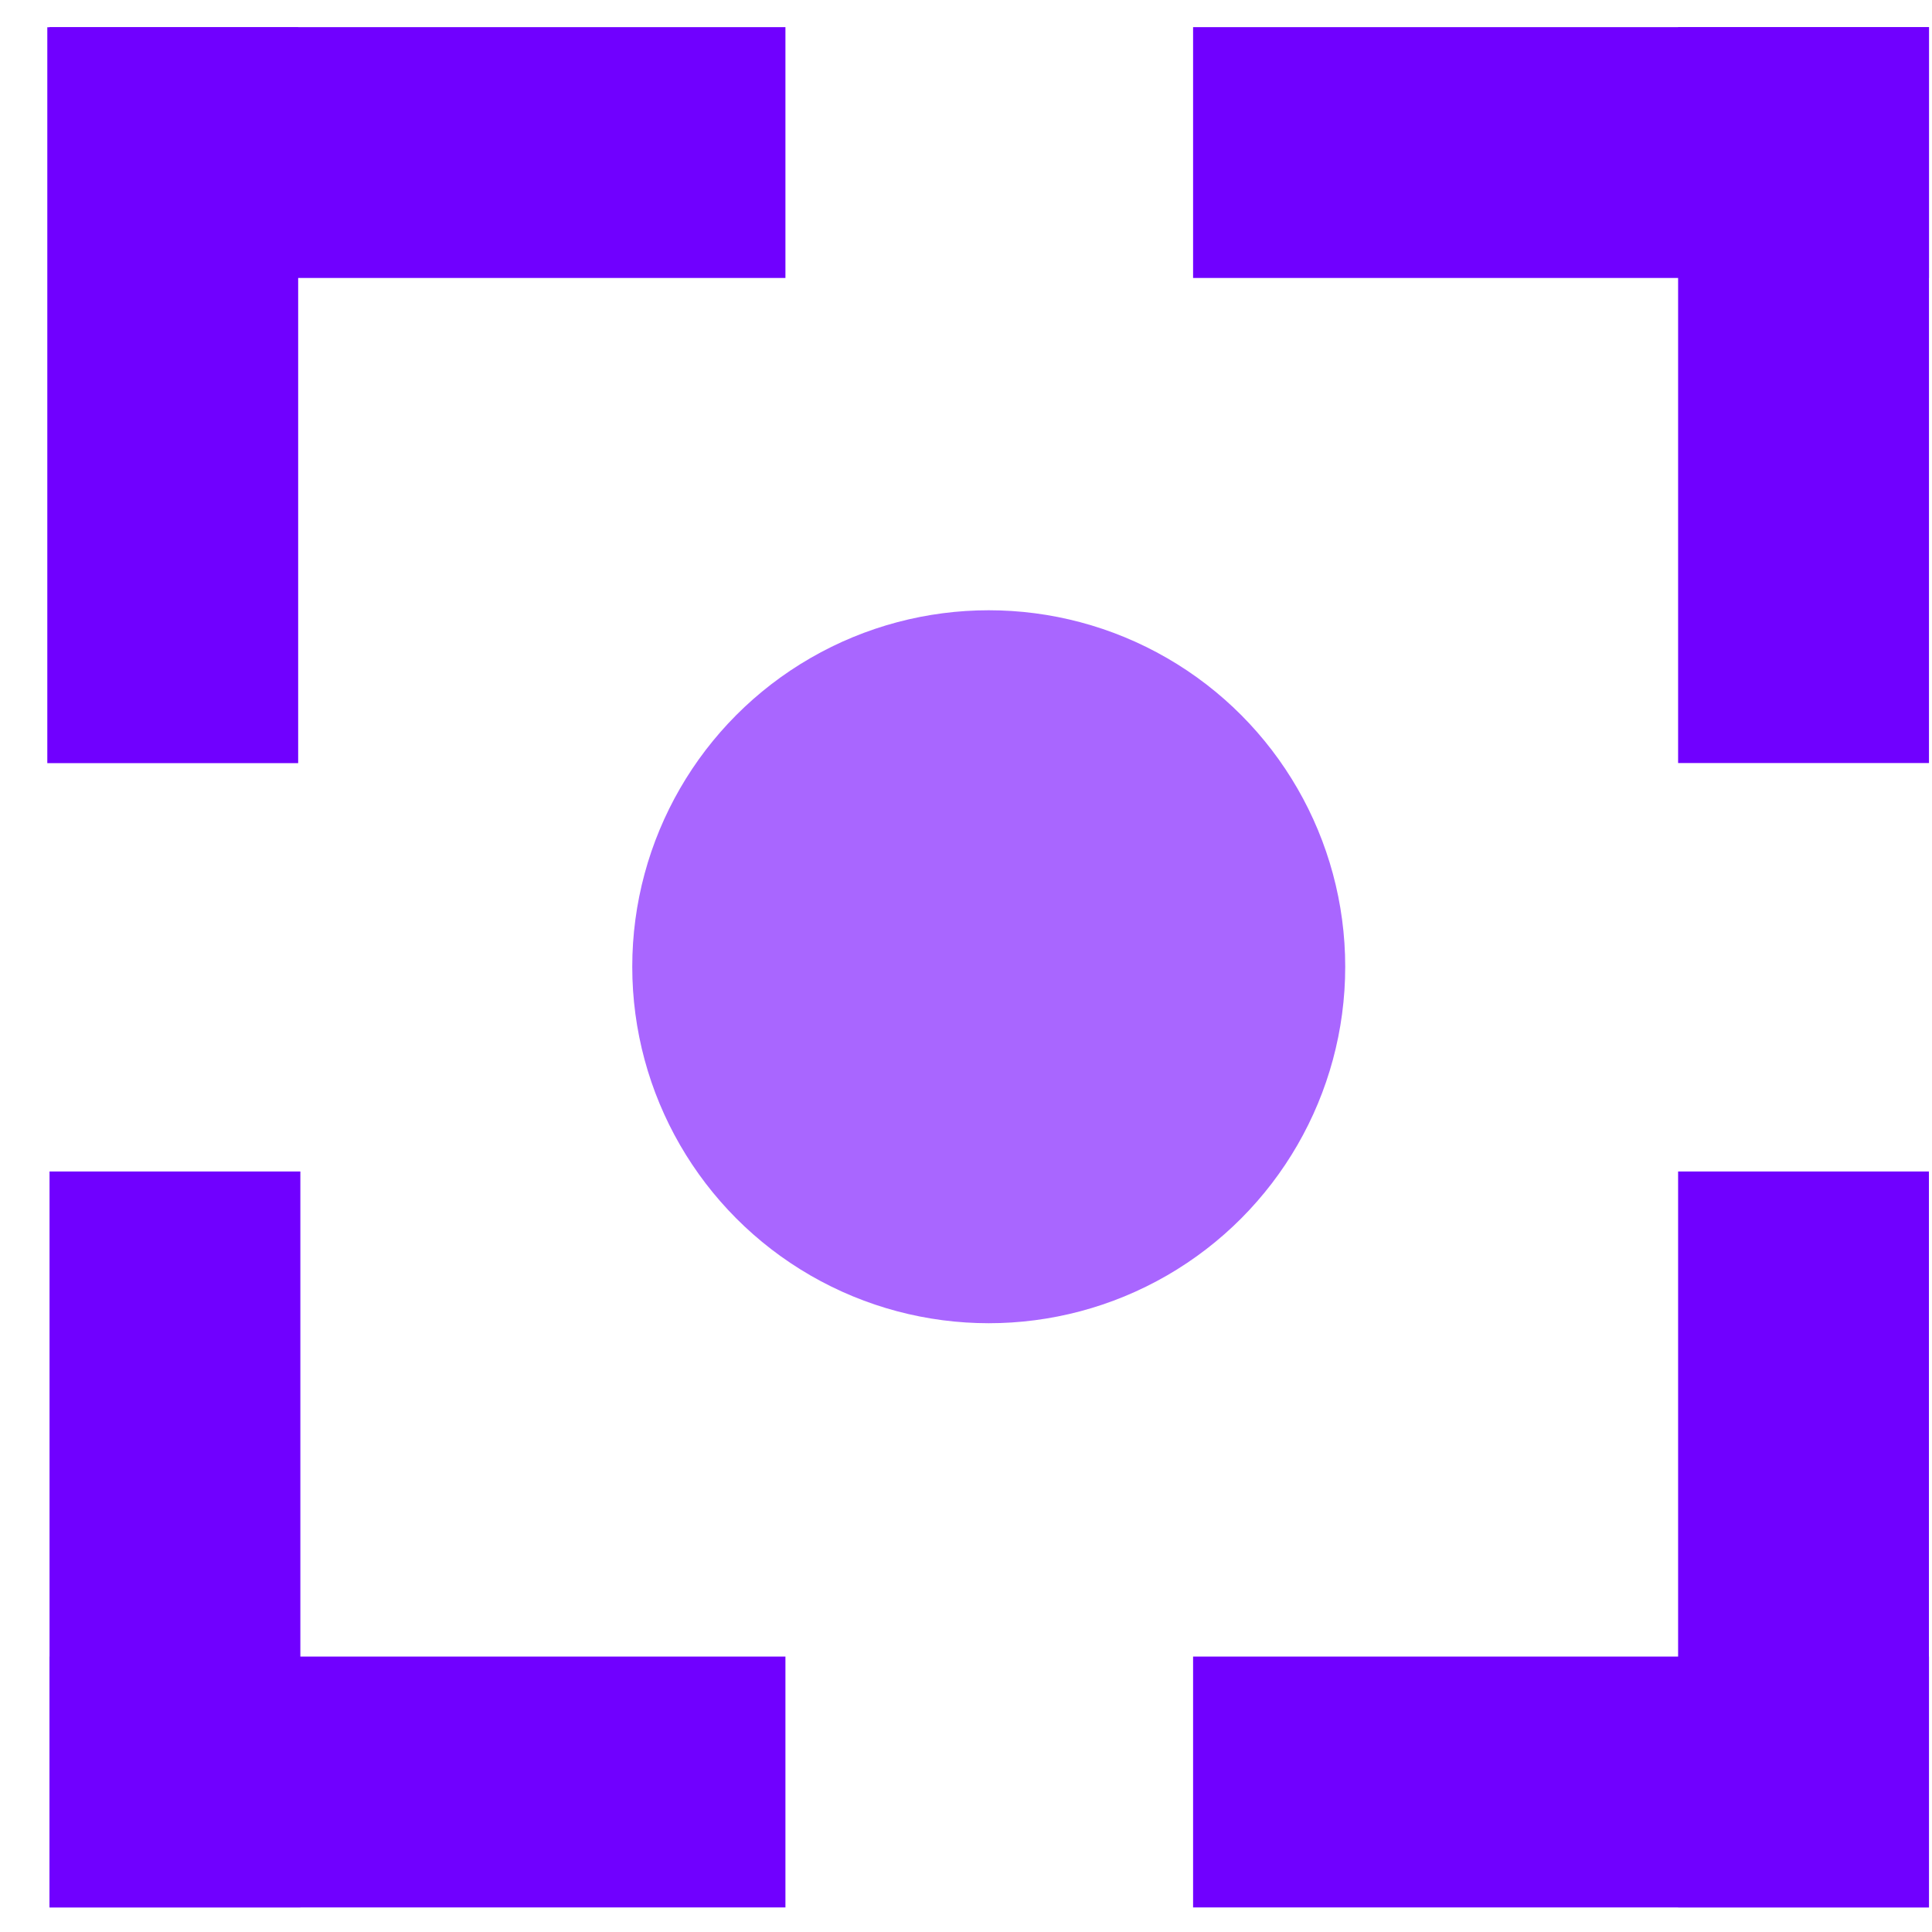
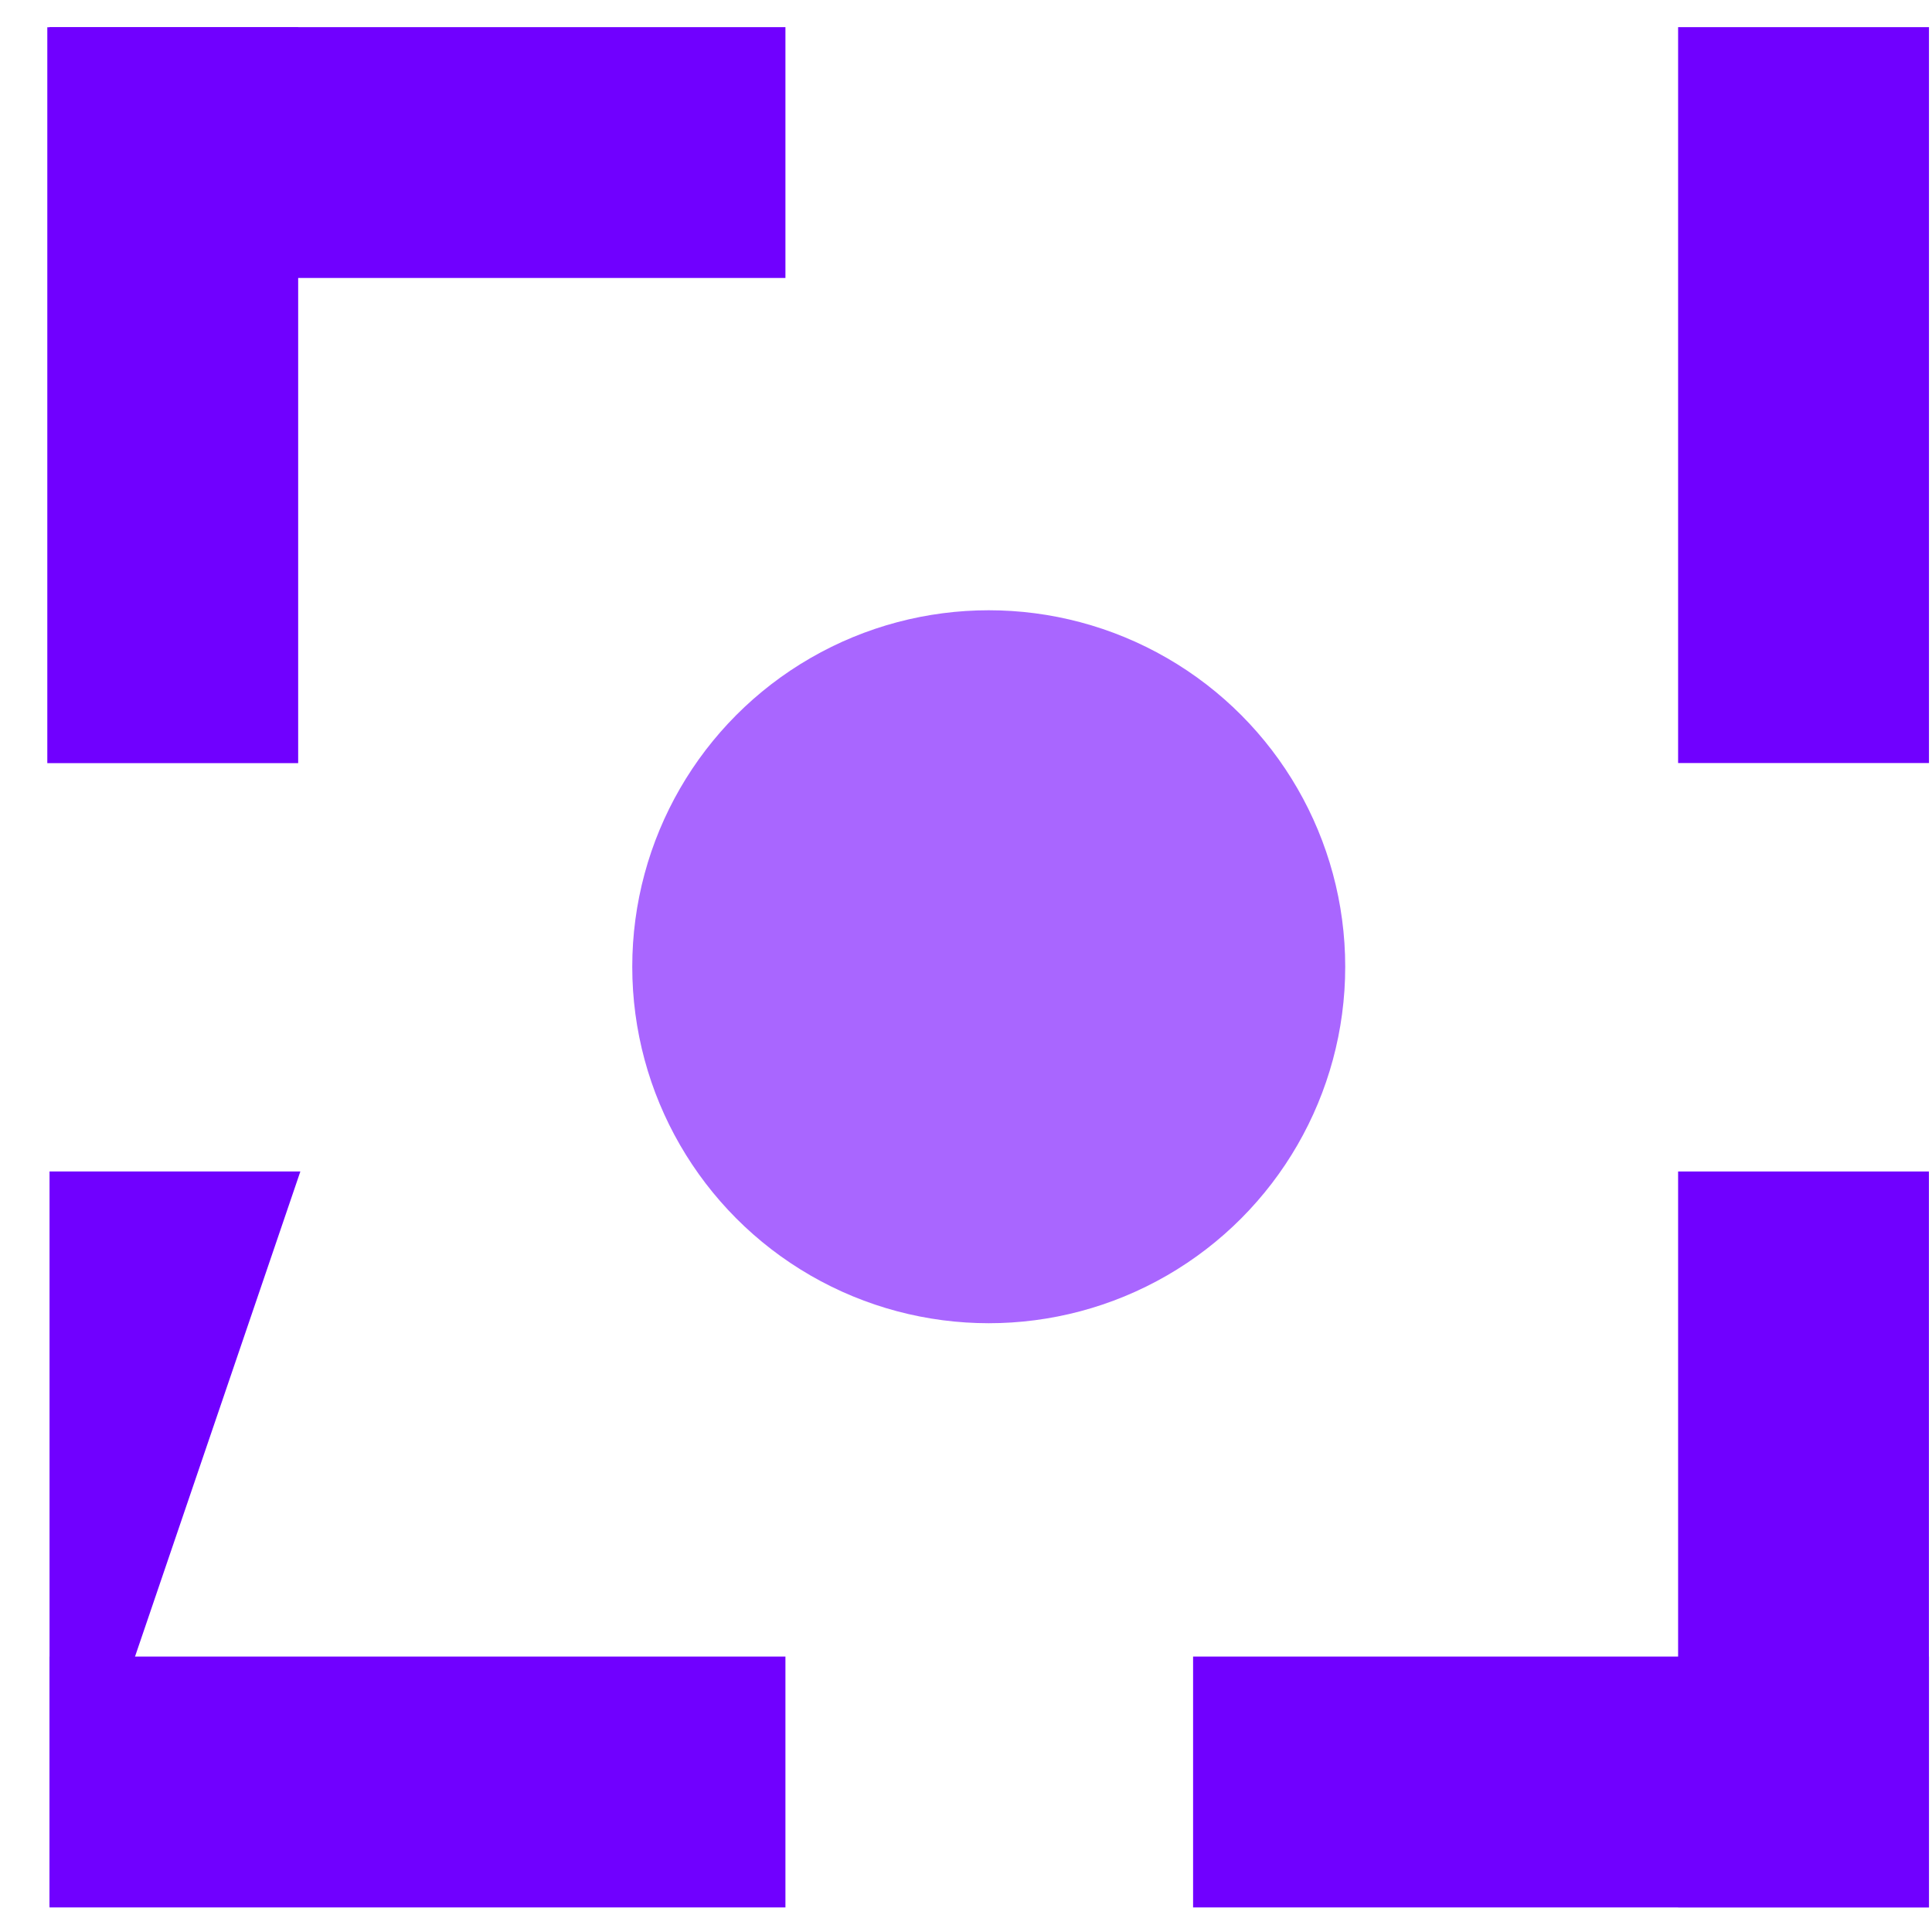
<svg xmlns="http://www.w3.org/2000/svg" width="100%" height="100%" viewBox="0 0 39 39" version="1.1" xml:space="preserve" style="fill-rule:evenodd;clip-rule:evenodd;stroke-linejoin:round;stroke-miterlimit:2;">
  <circle cx="19.959" cy="19.515" r="7.196" style="fill:rgb(169,102,255);" />
  <path d="M0.955,0.55L0.955,15.405L6.019,15.405L6.019,0.55L0.955,0.55Z" style="fill:rgb(112,0,255);fill-rule:nonzero;" />
  <rect x="1" y="0.548" width="14.855" height="5.063" style="fill:rgb(112,0,255);fill-rule:nonzero;" />
  <rect x="1" y="33.44" width="14.855" height="5.064" style="fill:rgb(112,0,255);fill-rule:nonzero;" />
-   <rect x="24.084" y="0.548" width="14.855" height="5.063" style="fill:rgb(112,0,255);fill-rule:nonzero;" />
  <rect x="24.084" y="33.44" width="14.855" height="5.064" style="fill:rgb(112,0,255);fill-rule:nonzero;" />
  <path d="M33.875,0.548L33.875,15.403L38.939,15.403L38.939,0.548L33.875,0.548Z" style="fill:rgb(112,0,255);fill-rule:nonzero;" />
  <rect x="33.875" y="23.648" width="5.063" height="14.855" style="fill:rgb(112,0,255);fill-rule:nonzero;" />
-   <path d="M1,23.648L1,38.503L6.063,38.503L6.063,23.648L1,23.648Z" style="fill:rgb(112,0,255);fill-rule:nonzero;" />
+   <path d="M1,23.648L1,38.503L6.063,23.648L1,23.648Z" style="fill:rgb(112,0,255);fill-rule:nonzero;" />
</svg>